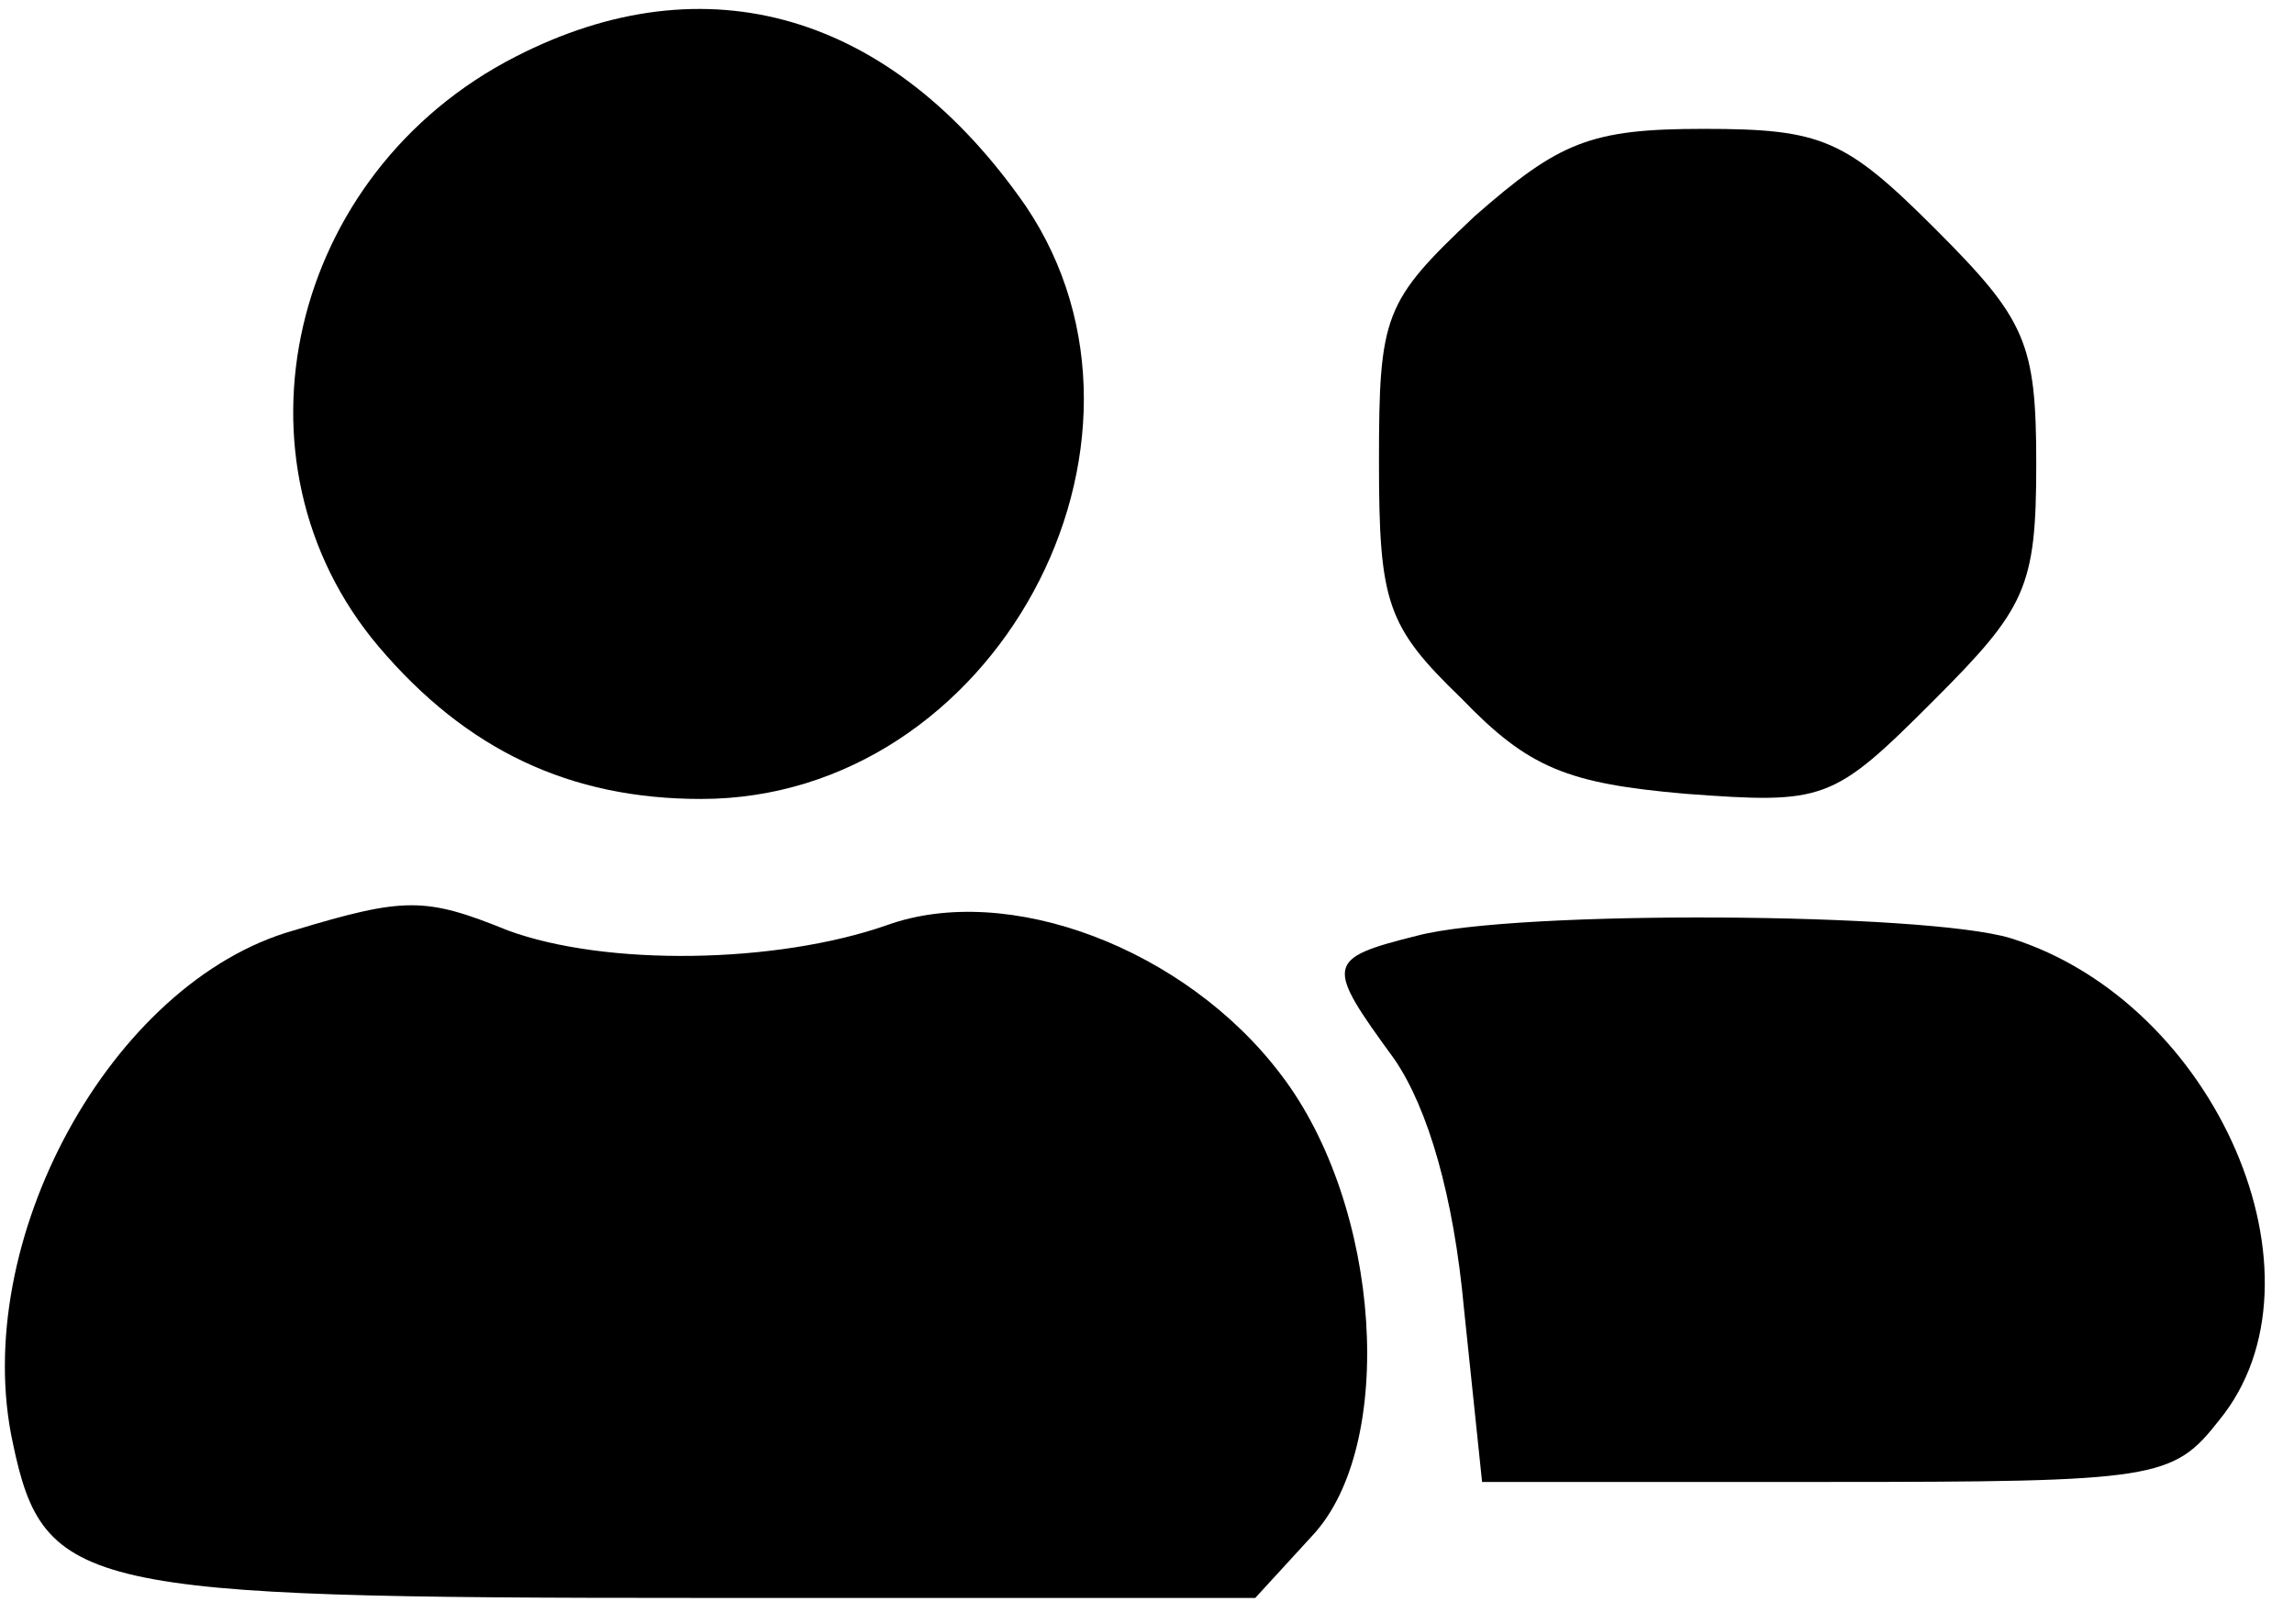
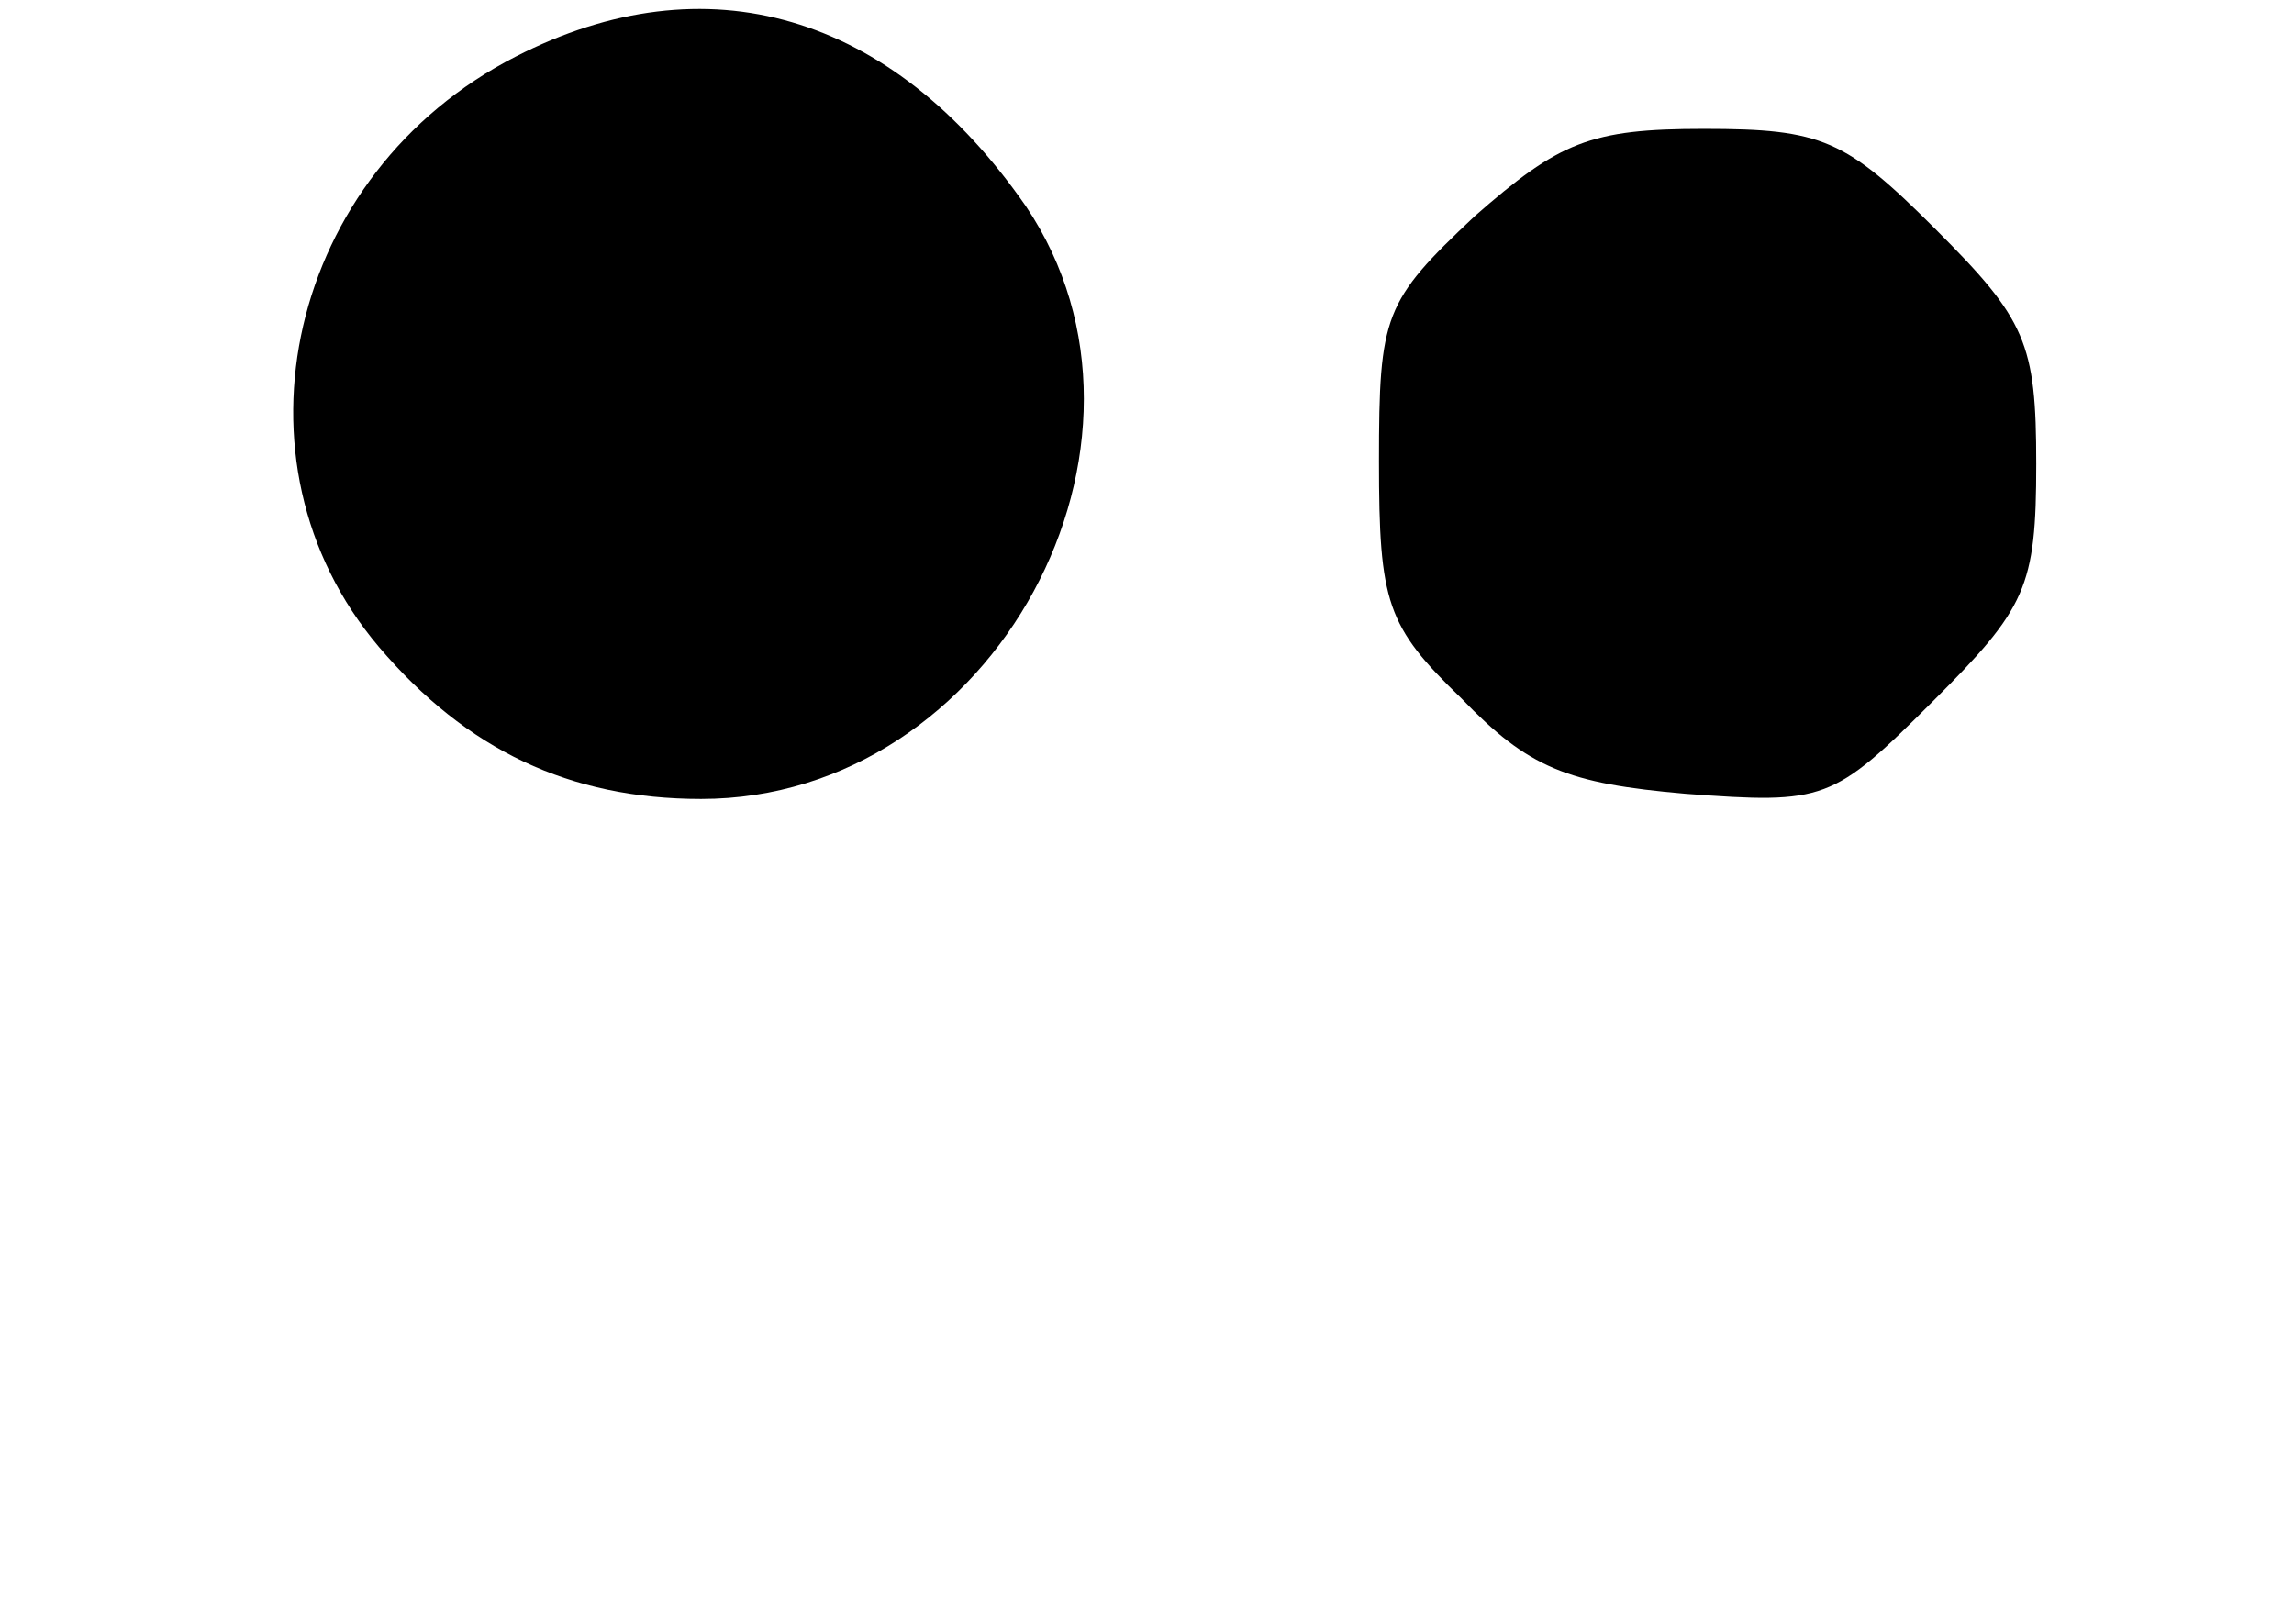
<svg xmlns="http://www.w3.org/2000/svg" version="1.0" width="89pt" height="63pt" viewBox="0 0 89 63" preserveAspectRatio="xMidYMid meet">
  <g transform="translate(0,63) scale(0.1,-0.1)" fill="#000000" stroke="none">
    <path d="M200 608 c-88 -45 -114 -157 -53 -229 34 -40 74 -59 125 -59 114 0 188 138 126 230 -52 75 -124 96 -198 58z" />
    <path d="M572 546 c-35 -33 -37 -38 -37 -95 0 -55 3 -64 32 -92 26 -27 41 -33 87 -37 54 -4 57 -3 96 36 36 36 40 44 40 92 0 47 -4 56 -39 91 -35 35 -44 39 -90 39 -44 0 -56 -5 -89 -34z" />
-     <path d="M114 269 c-71 -20 -126 -121 -109 -199 12 -57 27 -60 265 -60 l217 0 22 24 c33 35 27 128 -12 179 -37 49 -106 75 -153 58 -43 -15 -109 -16 -147 -2 -32 13 -40 13 -83 0z" />
-     <path d="M550 267 c-36 -9 -36 -11 -9 -48 13 -19 23 -53 27 -97 l7 -67 133 0 c129 0 135 1 153 24 45 55 -1 162 -81 187 -33 10 -192 11 -230 1z" />
  </g>
</svg>